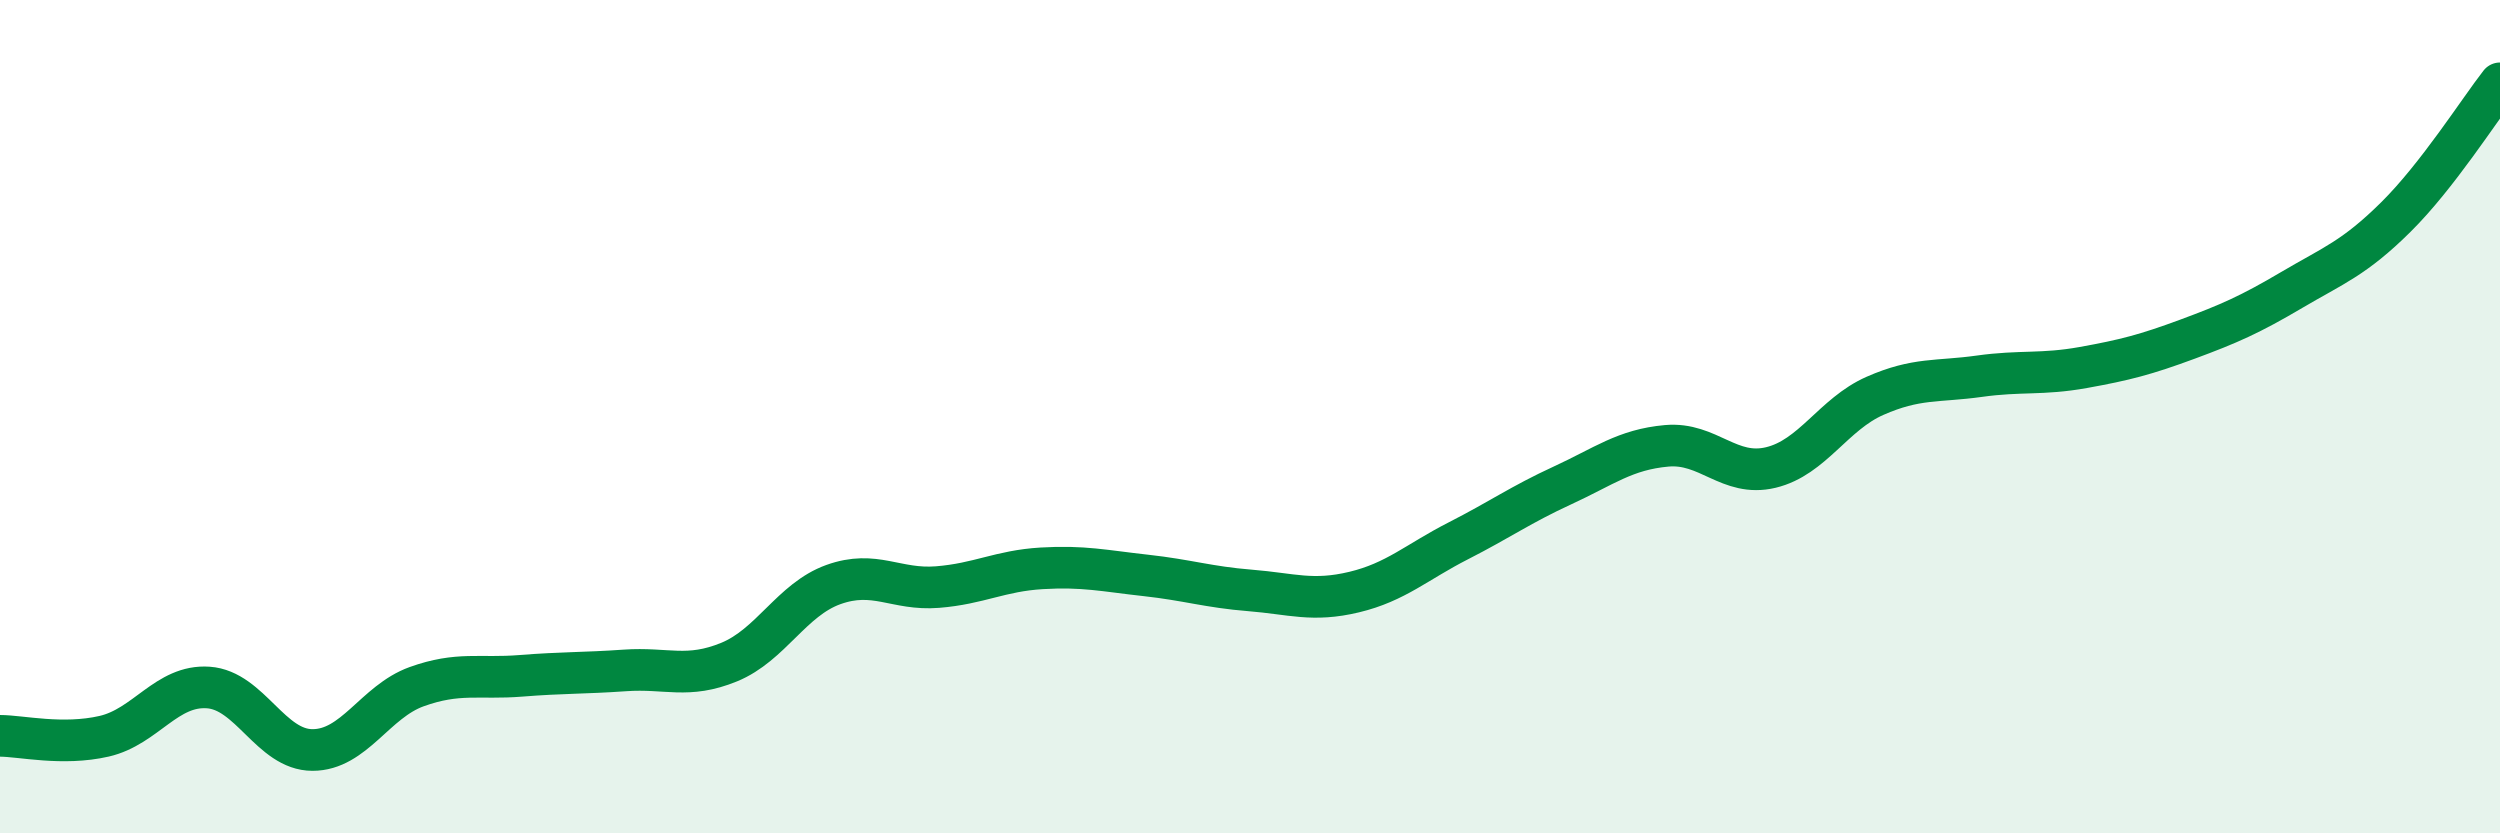
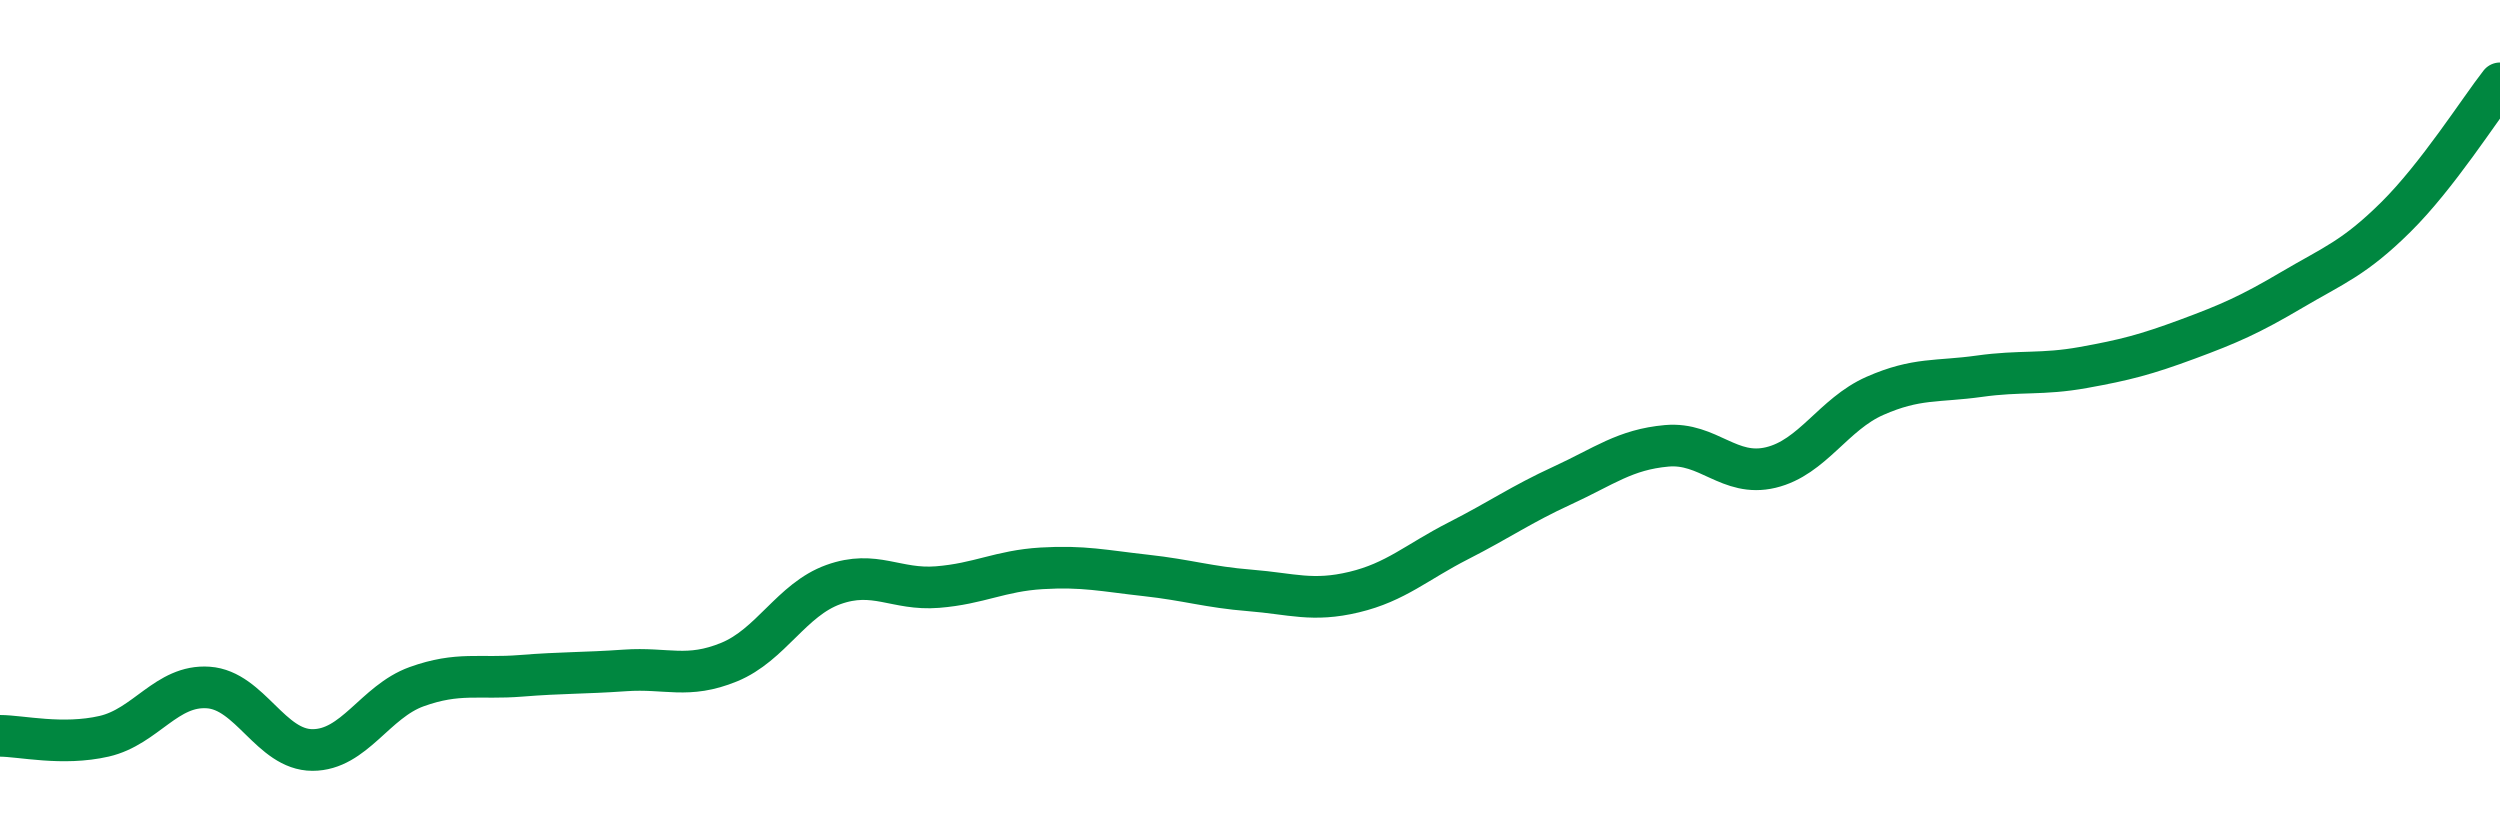
<svg xmlns="http://www.w3.org/2000/svg" width="60" height="20" viewBox="0 0 60 20">
-   <path d="M 0,17.66 C 0.5,17.66 1.5,17.9 2.5,17.67 C 3.5,17.44 4,16.43 5,16.5 C 6,16.57 6.5,18 7.5,18 C 8.5,18 9,16.84 10,16.48 C 11,16.12 11.5,16.3 12.5,16.22 C 13.5,16.14 14,16.16 15,16.09 C 16,16.02 16.5,16.3 17.5,15.89 C 18.5,15.48 19,14.39 20,14.03 C 21,13.67 21.5,14.17 22.5,14.09 C 23.5,14.01 24,13.7 25,13.64 C 26,13.58 26.5,13.7 27.5,13.81 C 28.5,13.92 29,14.09 30,14.17 C 31,14.25 31.5,14.45 32.5,14.21 C 33.5,13.97 34,13.49 35,12.98 C 36,12.47 36.5,12.11 37.5,11.65 C 38.5,11.19 39,10.79 40,10.7 C 41,10.61 41.5,11.46 42.5,11.22 C 43.5,10.98 44,9.94 45,9.5 C 46,9.06 46.5,9.17 47.5,9.03 C 48.5,8.89 49,9 50,8.82 C 51,8.64 51.5,8.51 52.5,8.14 C 53.5,7.77 54,7.55 55,6.96 C 56,6.37 56.5,6.2 57.5,5.21 C 58.5,4.22 59.5,2.64 60,2L60 20L0 20Z" fill="#008740" opacity="0.1" stroke-linecap="round" stroke-linejoin="round" />
  <path d="M 0,17.66 C 0.5,17.66 1.5,17.9 2.5,17.67 C 3.5,17.44 4,16.43 5,16.5 C 6,16.57 6.5,18 7.5,18 C 8.5,18 9,16.84 10,16.48 C 11,16.12 11.5,16.3 12.5,16.22 C 13.5,16.14 14,16.16 15,16.09 C 16,16.02 16.5,16.3 17.5,15.89 C 18.5,15.48 19,14.39 20,14.03 C 21,13.67 21.5,14.17 22.5,14.09 C 23.5,14.01 24,13.7 25,13.64 C 26,13.58 26.5,13.7 27.5,13.81 C 28.5,13.92 29,14.09 30,14.17 C 31,14.25 31.5,14.45 32.5,14.21 C 33.5,13.97 34,13.49 35,12.98 C 36,12.47 36.5,12.11 37.5,11.65 C 38.5,11.19 39,10.79 40,10.7 C 41,10.61 41.5,11.46 42.5,11.22 C 43.5,10.98 44,9.94 45,9.5 C 46,9.06 46.5,9.17 47.5,9.03 C 48.5,8.89 49,9 50,8.82 C 51,8.64 51.5,8.51 52.5,8.14 C 53.5,7.77 54,7.55 55,6.96 C 56,6.37 56.5,6.2 57.5,5.21 C 58.5,4.22 59.5,2.64 60,2" stroke="#008740" stroke-width="1" fill="none" stroke-linecap="round" stroke-linejoin="round" />
</svg>